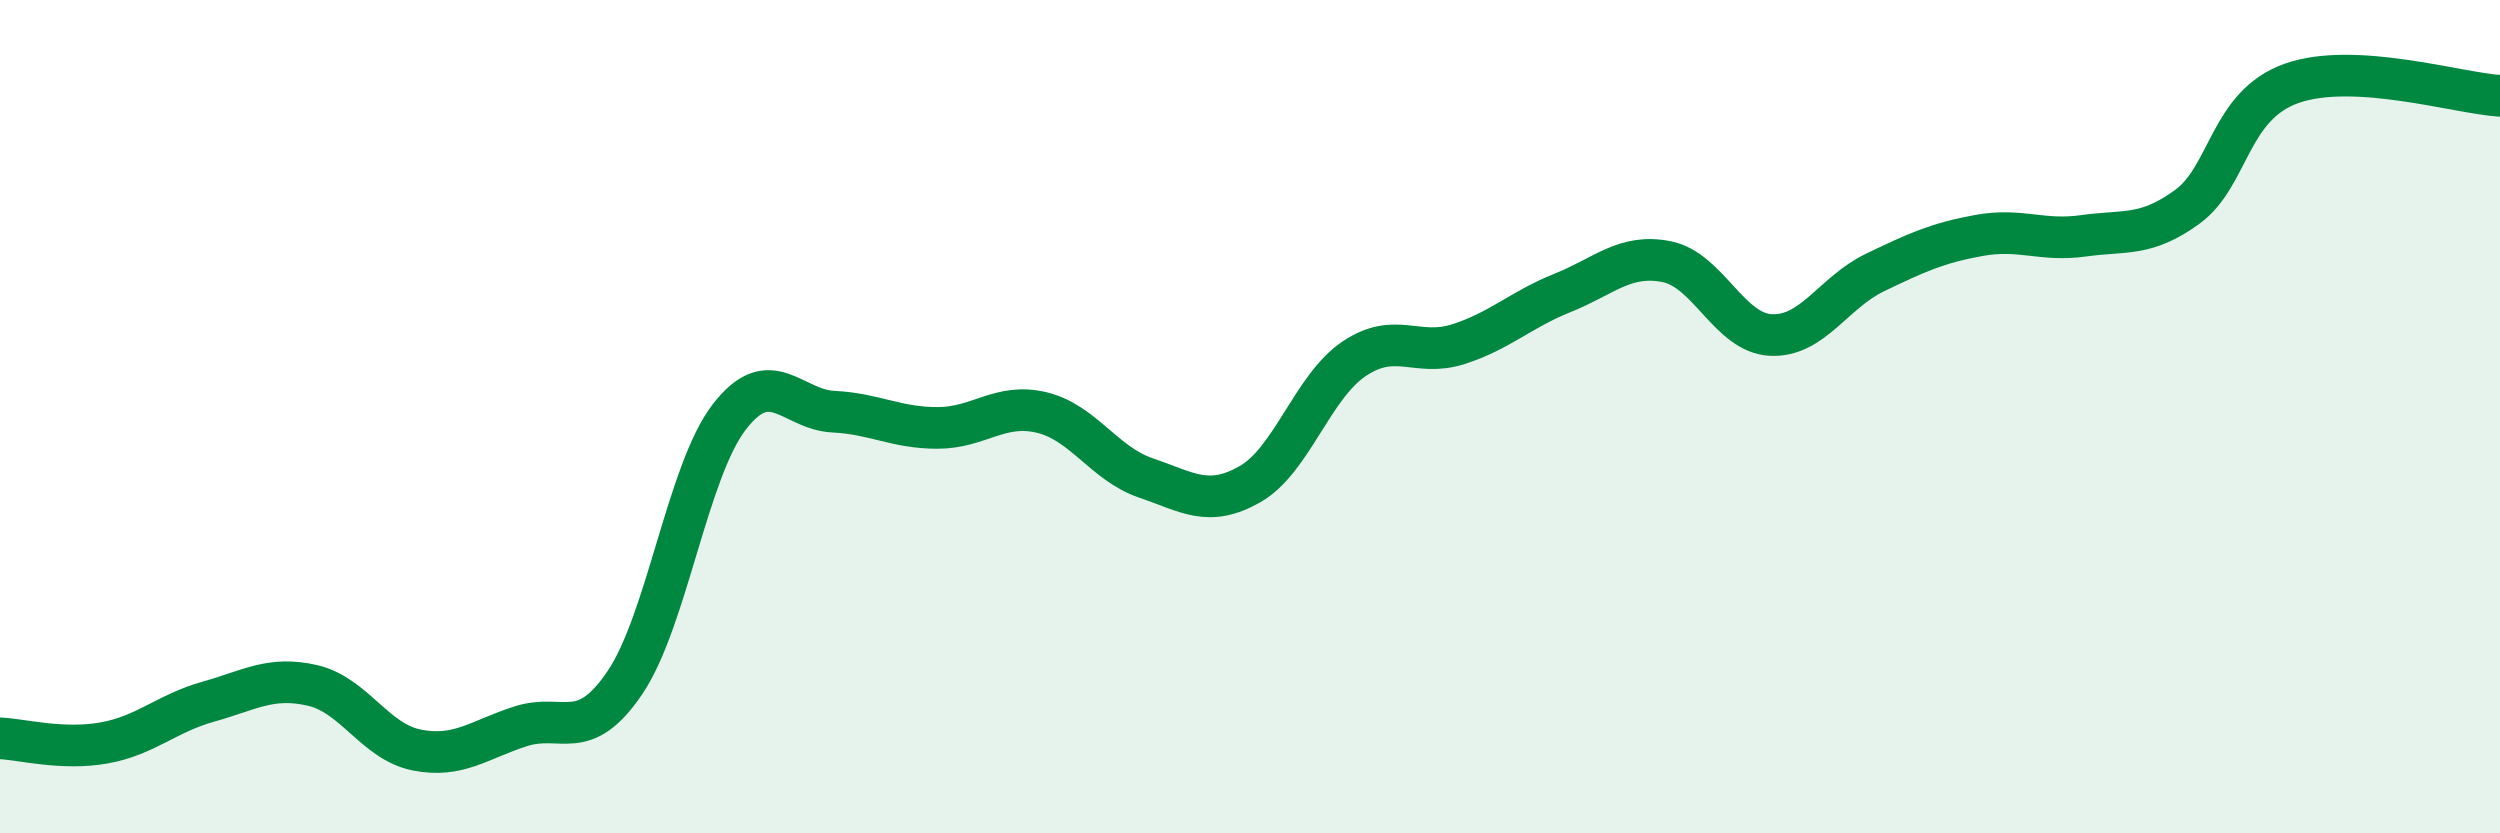
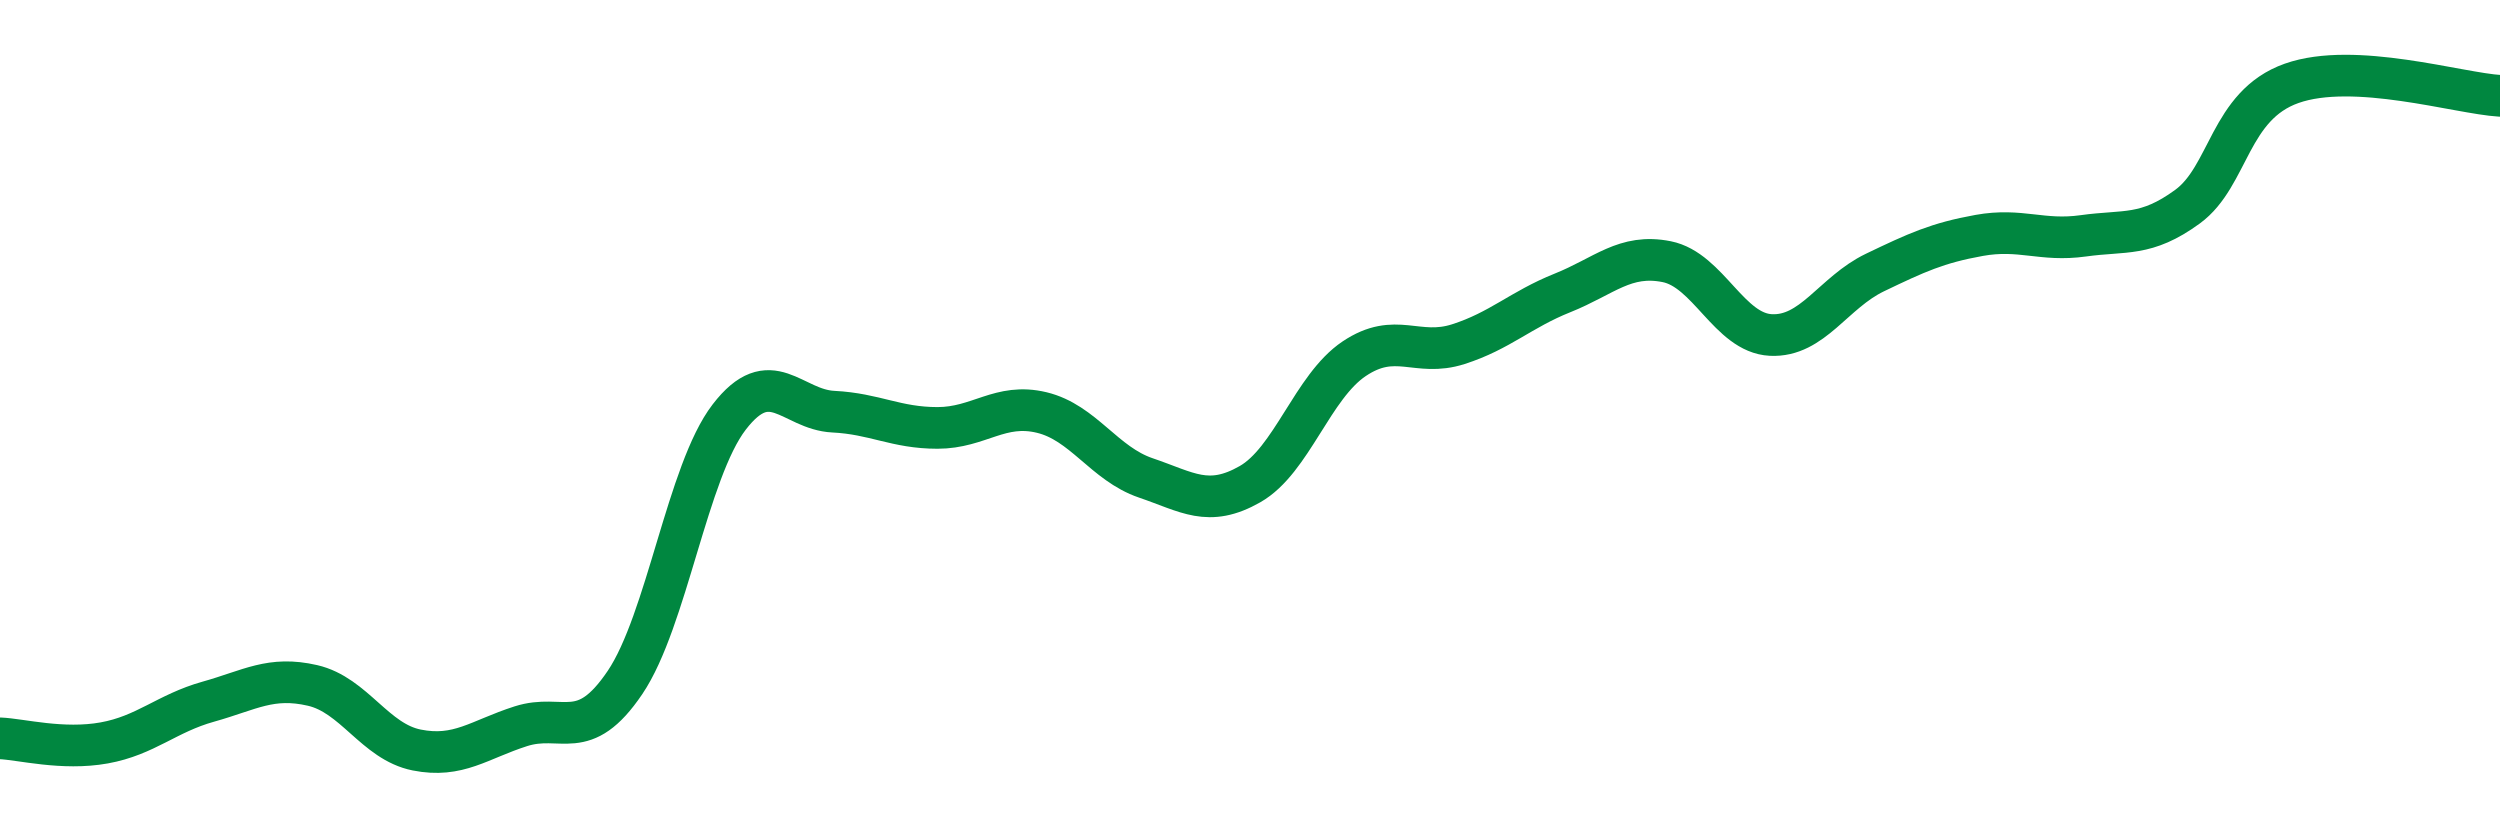
<svg xmlns="http://www.w3.org/2000/svg" width="60" height="20" viewBox="0 0 60 20">
-   <path d="M 0,17.72 C 0.5,17.74 1.5,18.01 2.5,17.83 C 3.5,17.65 4,17.12 5,16.84 C 6,16.56 6.5,16.22 7.5,16.45 C 8.5,16.68 9,17.8 10,18 C 11,18.2 11.5,17.75 12.5,17.43 C 13.5,17.11 14,17.86 15,16.38 C 16,14.9 16.5,11.31 17.5,10.01 C 18.5,8.71 19,9.83 20,9.88 C 21,9.93 21.5,10.27 22.5,10.27 C 23.5,10.27 24,9.66 25,9.9 C 26,10.14 26.5,11.13 27.5,11.47 C 28.5,11.81 29,12.19 30,11.62 C 31,11.05 31.5,9.28 32.5,8.61 C 33.5,7.94 34,8.58 35,8.26 C 36,7.94 36.5,7.43 37.5,7.03 C 38.5,6.63 39,6.08 40,6.28 C 41,6.48 41.5,7.99 42.5,8.04 C 43.5,8.09 44,7.02 45,6.54 C 46,6.06 46.5,5.83 47.5,5.65 C 48.5,5.47 49,5.8 50,5.66 C 51,5.52 51.5,5.69 52.5,4.96 C 53.5,4.23 53.5,2.53 55,2 C 56.5,1.47 59,2.24 60,2.3L60 20L0 20Z" fill="#008740" opacity="0.1" stroke-linecap="round" stroke-linejoin="round" />
  <path d="M 0,17.72 C 0.5,17.74 1.5,18.01 2.5,17.83 C 3.5,17.65 4,17.12 5,16.84 C 6,16.56 6.5,16.22 7.5,16.45 C 8.5,16.68 9,17.8 10,18 C 11,18.2 11.5,17.75 12.5,17.43 C 13.5,17.11 14,17.86 15,16.38 C 16,14.9 16.5,11.31 17.5,10.01 C 18.5,8.71 19,9.83 20,9.88 C 21,9.93 21.5,10.27 22.5,10.27 C 23.5,10.27 24,9.66 25,9.9 C 26,10.14 26.5,11.13 27.5,11.47 C 28.5,11.81 29,12.19 30,11.62 C 31,11.05 31.5,9.28 32.5,8.61 C 33.5,7.94 34,8.58 35,8.26 C 36,7.94 36.5,7.43 37.5,7.03 C 38.5,6.63 39,6.08 40,6.28 C 41,6.48 41.5,7.99 42.5,8.04 C 43.5,8.09 44,7.02 45,6.54 C 46,6.06 46.5,5.83 47.5,5.65 C 48.5,5.47 49,5.8 50,5.66 C 51,5.52 51.5,5.69 52.5,4.96 C 53.5,4.23 53.5,2.53 55,2 C 56.5,1.47 59,2.24 60,2.3" stroke="#008740" stroke-width="1" fill="none" stroke-linecap="round" stroke-linejoin="round" />
</svg>